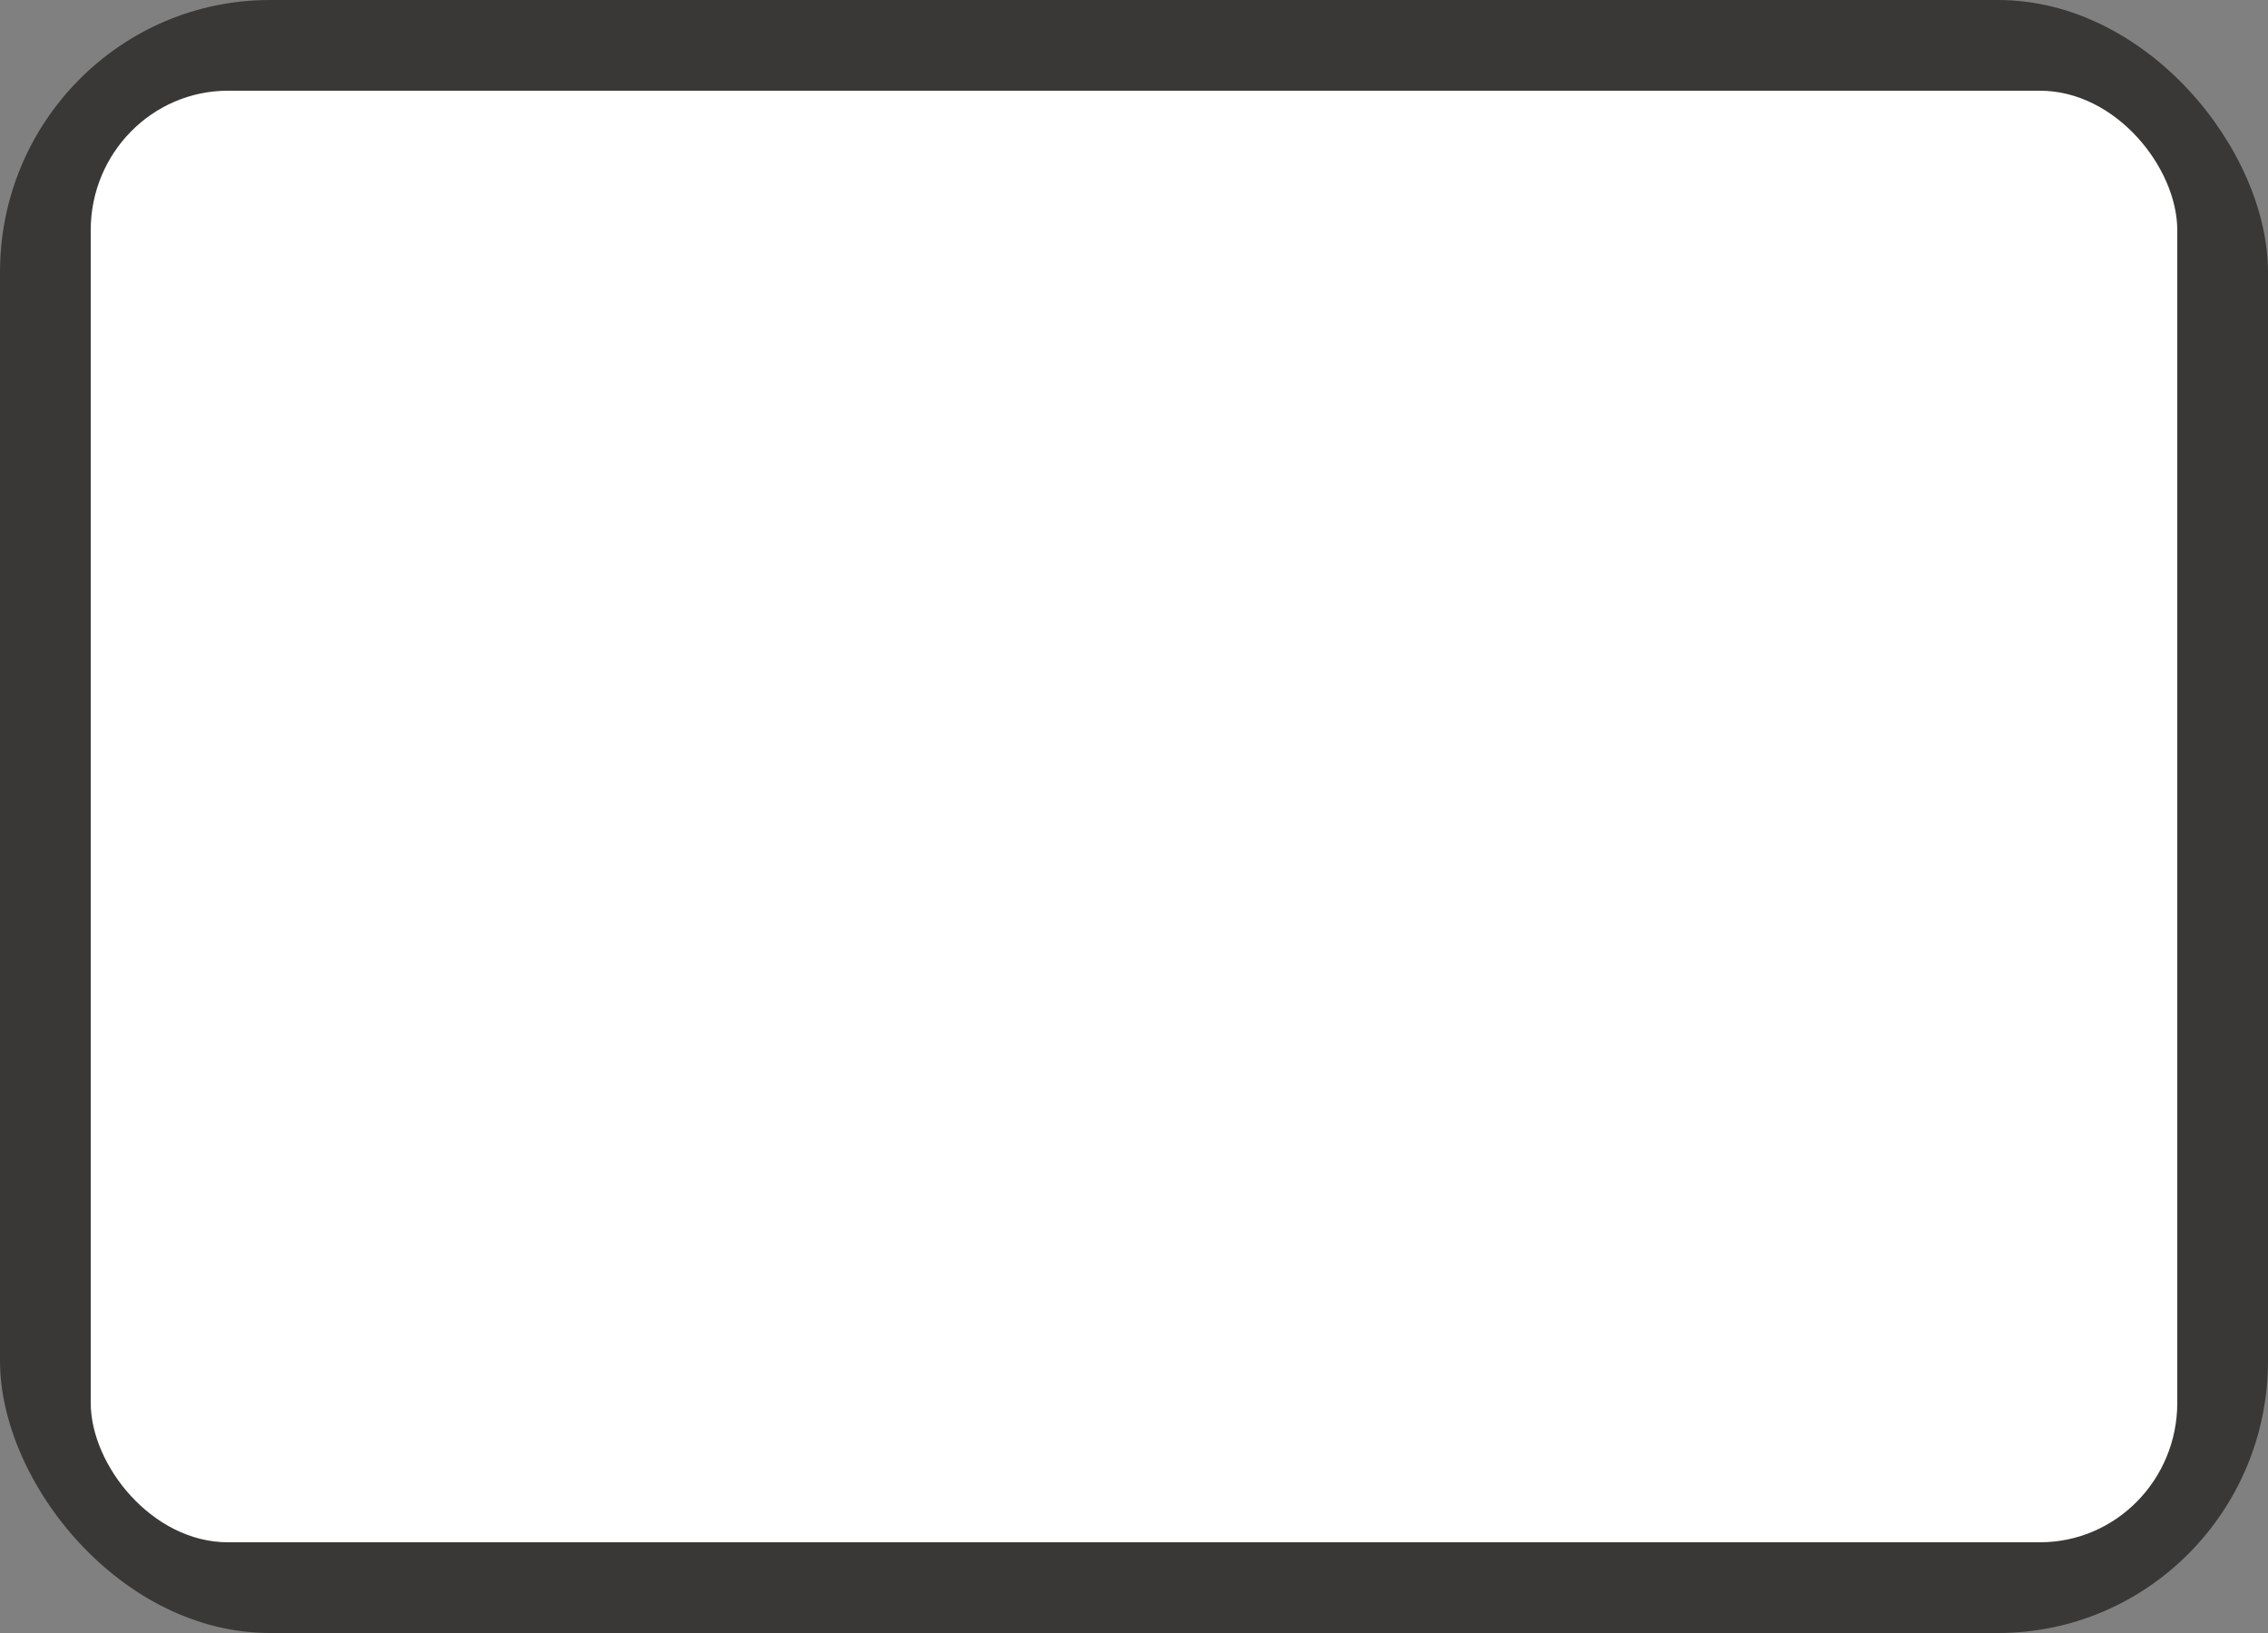
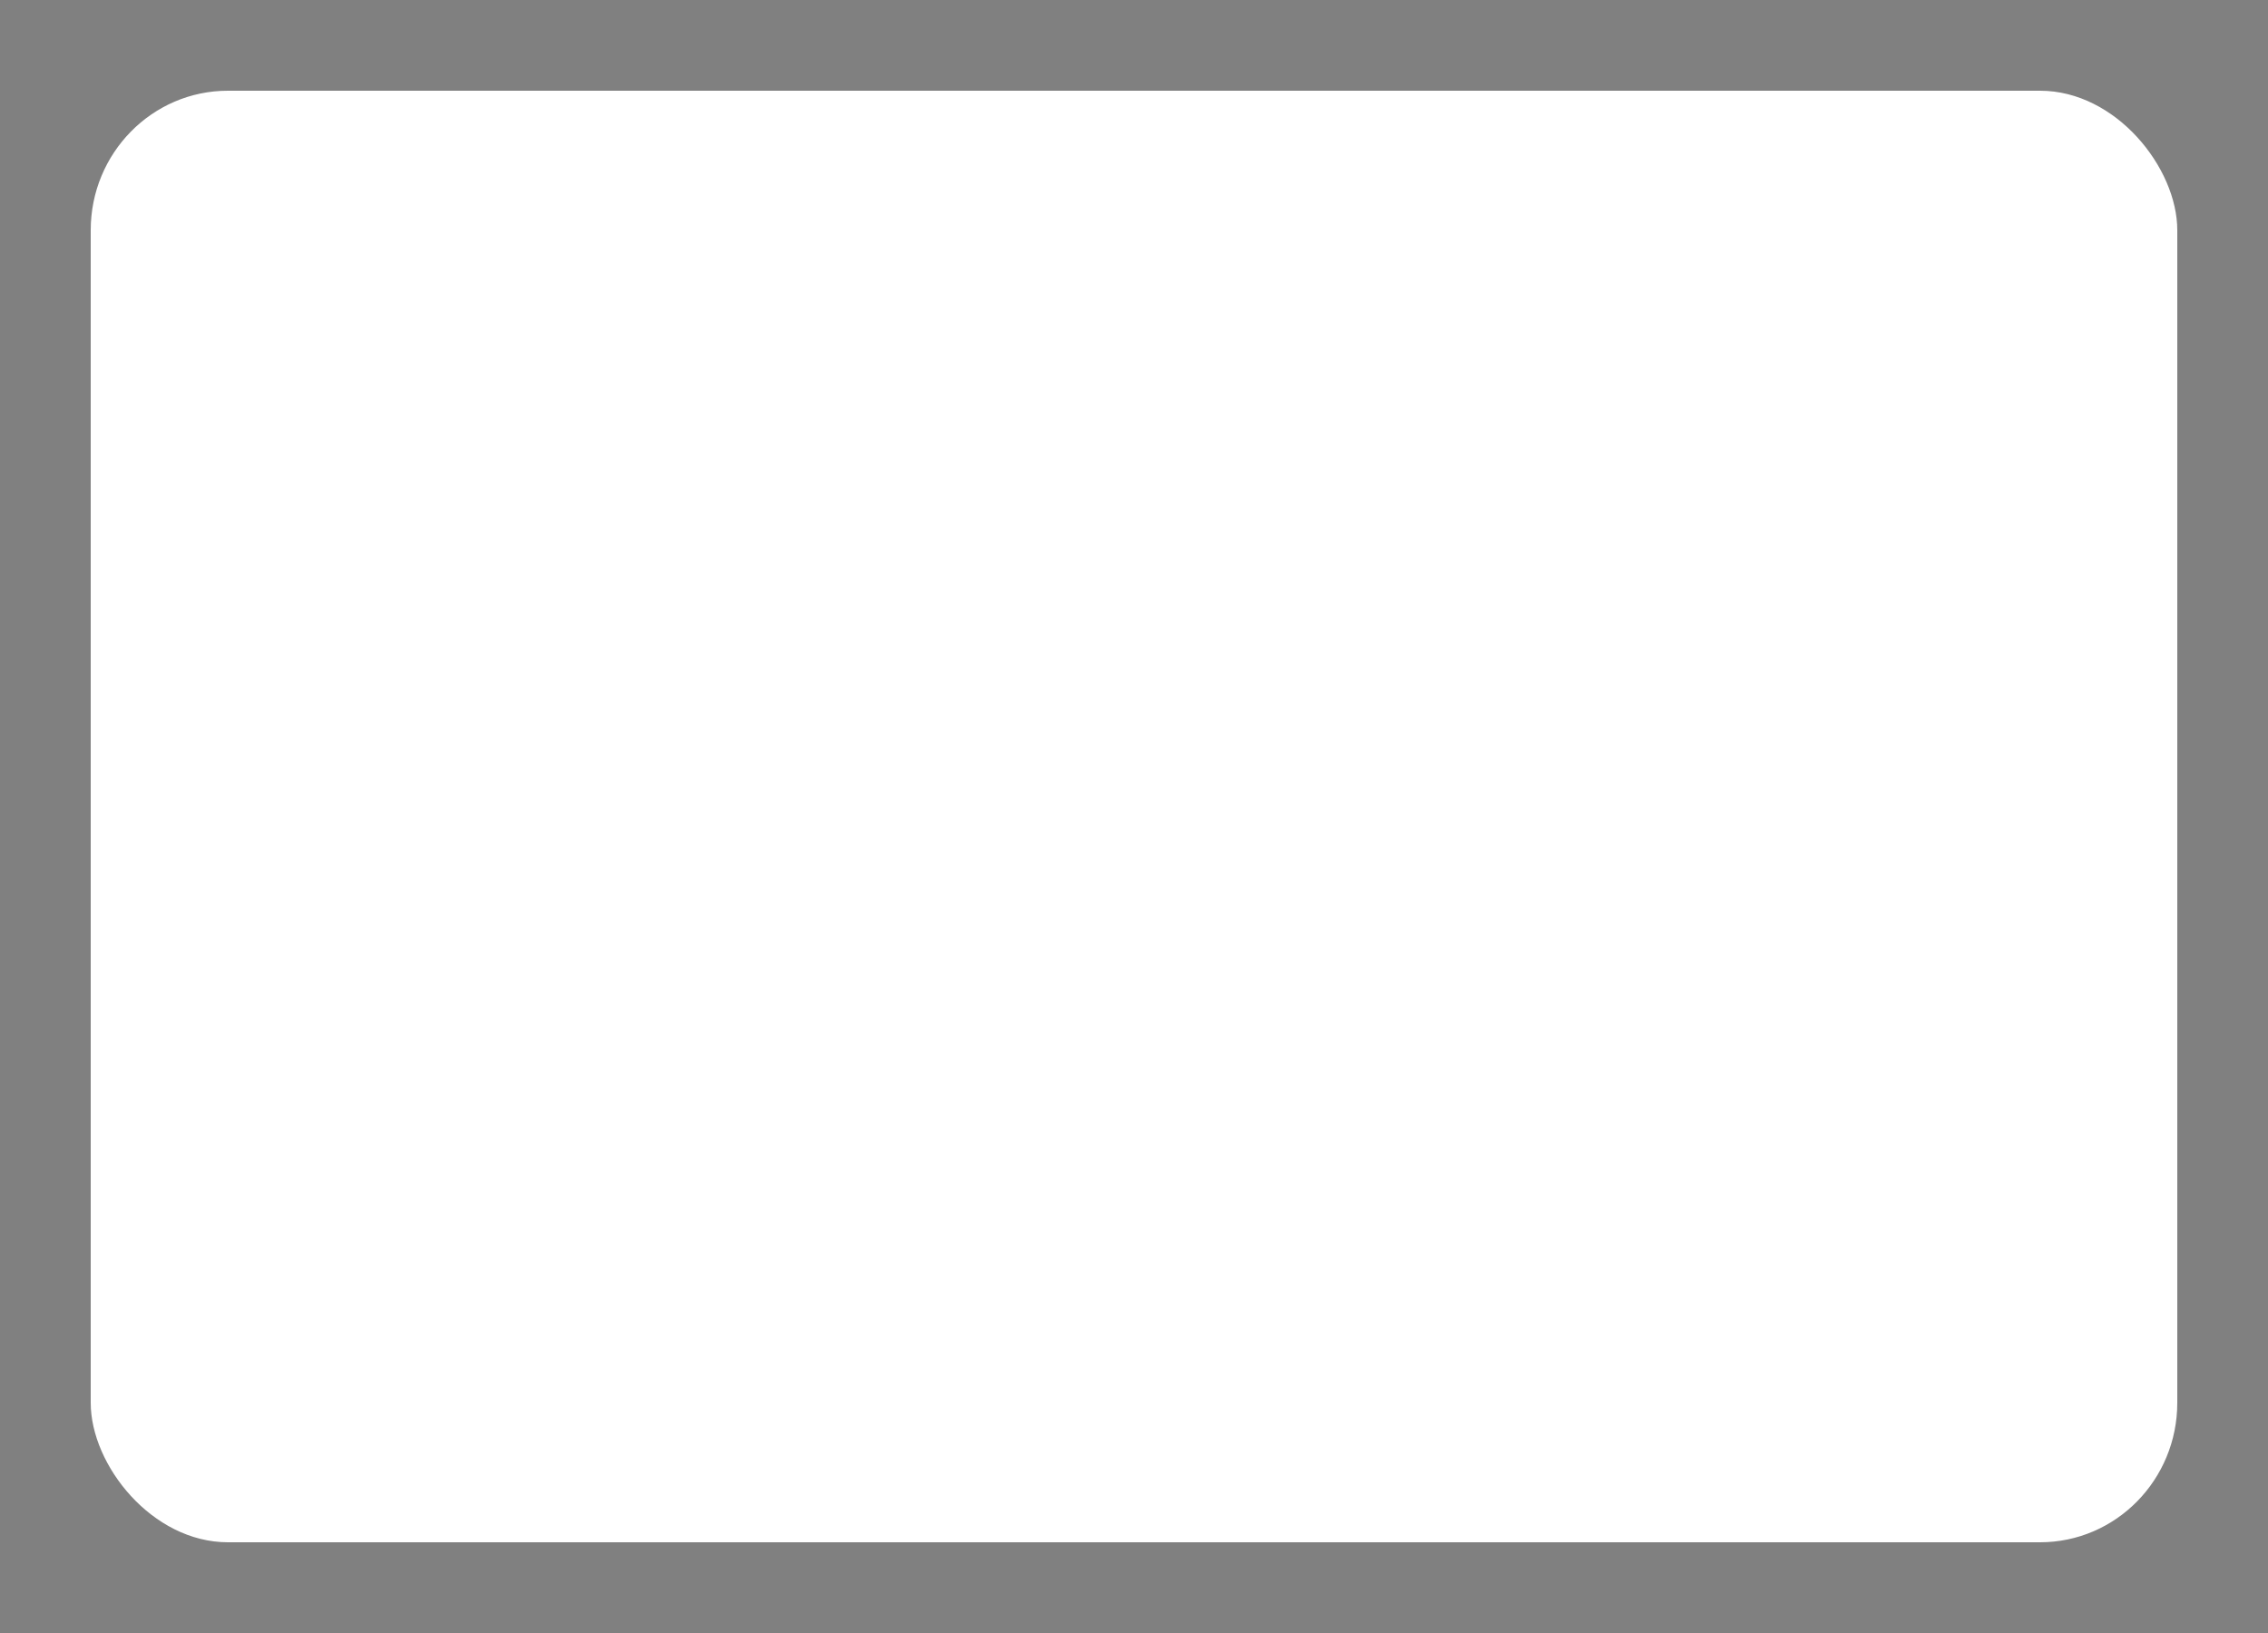
<svg xmlns="http://www.w3.org/2000/svg" viewBox="0 0 20 14.4" height="14.4" width="20">
  <rect x="0" y="0" width="20" height="14.4" fill="#808080" stroke="none" />
-   <rect rx="2.38" ry="2.4" fill="#3a3836" width="20" height="14.4" x="0" y="0" />
  <rect rx="1.21" ry="1.23" fill="#ffffff" width="18.4" height="12.8" x="0.8" y="0.8" />
</svg>